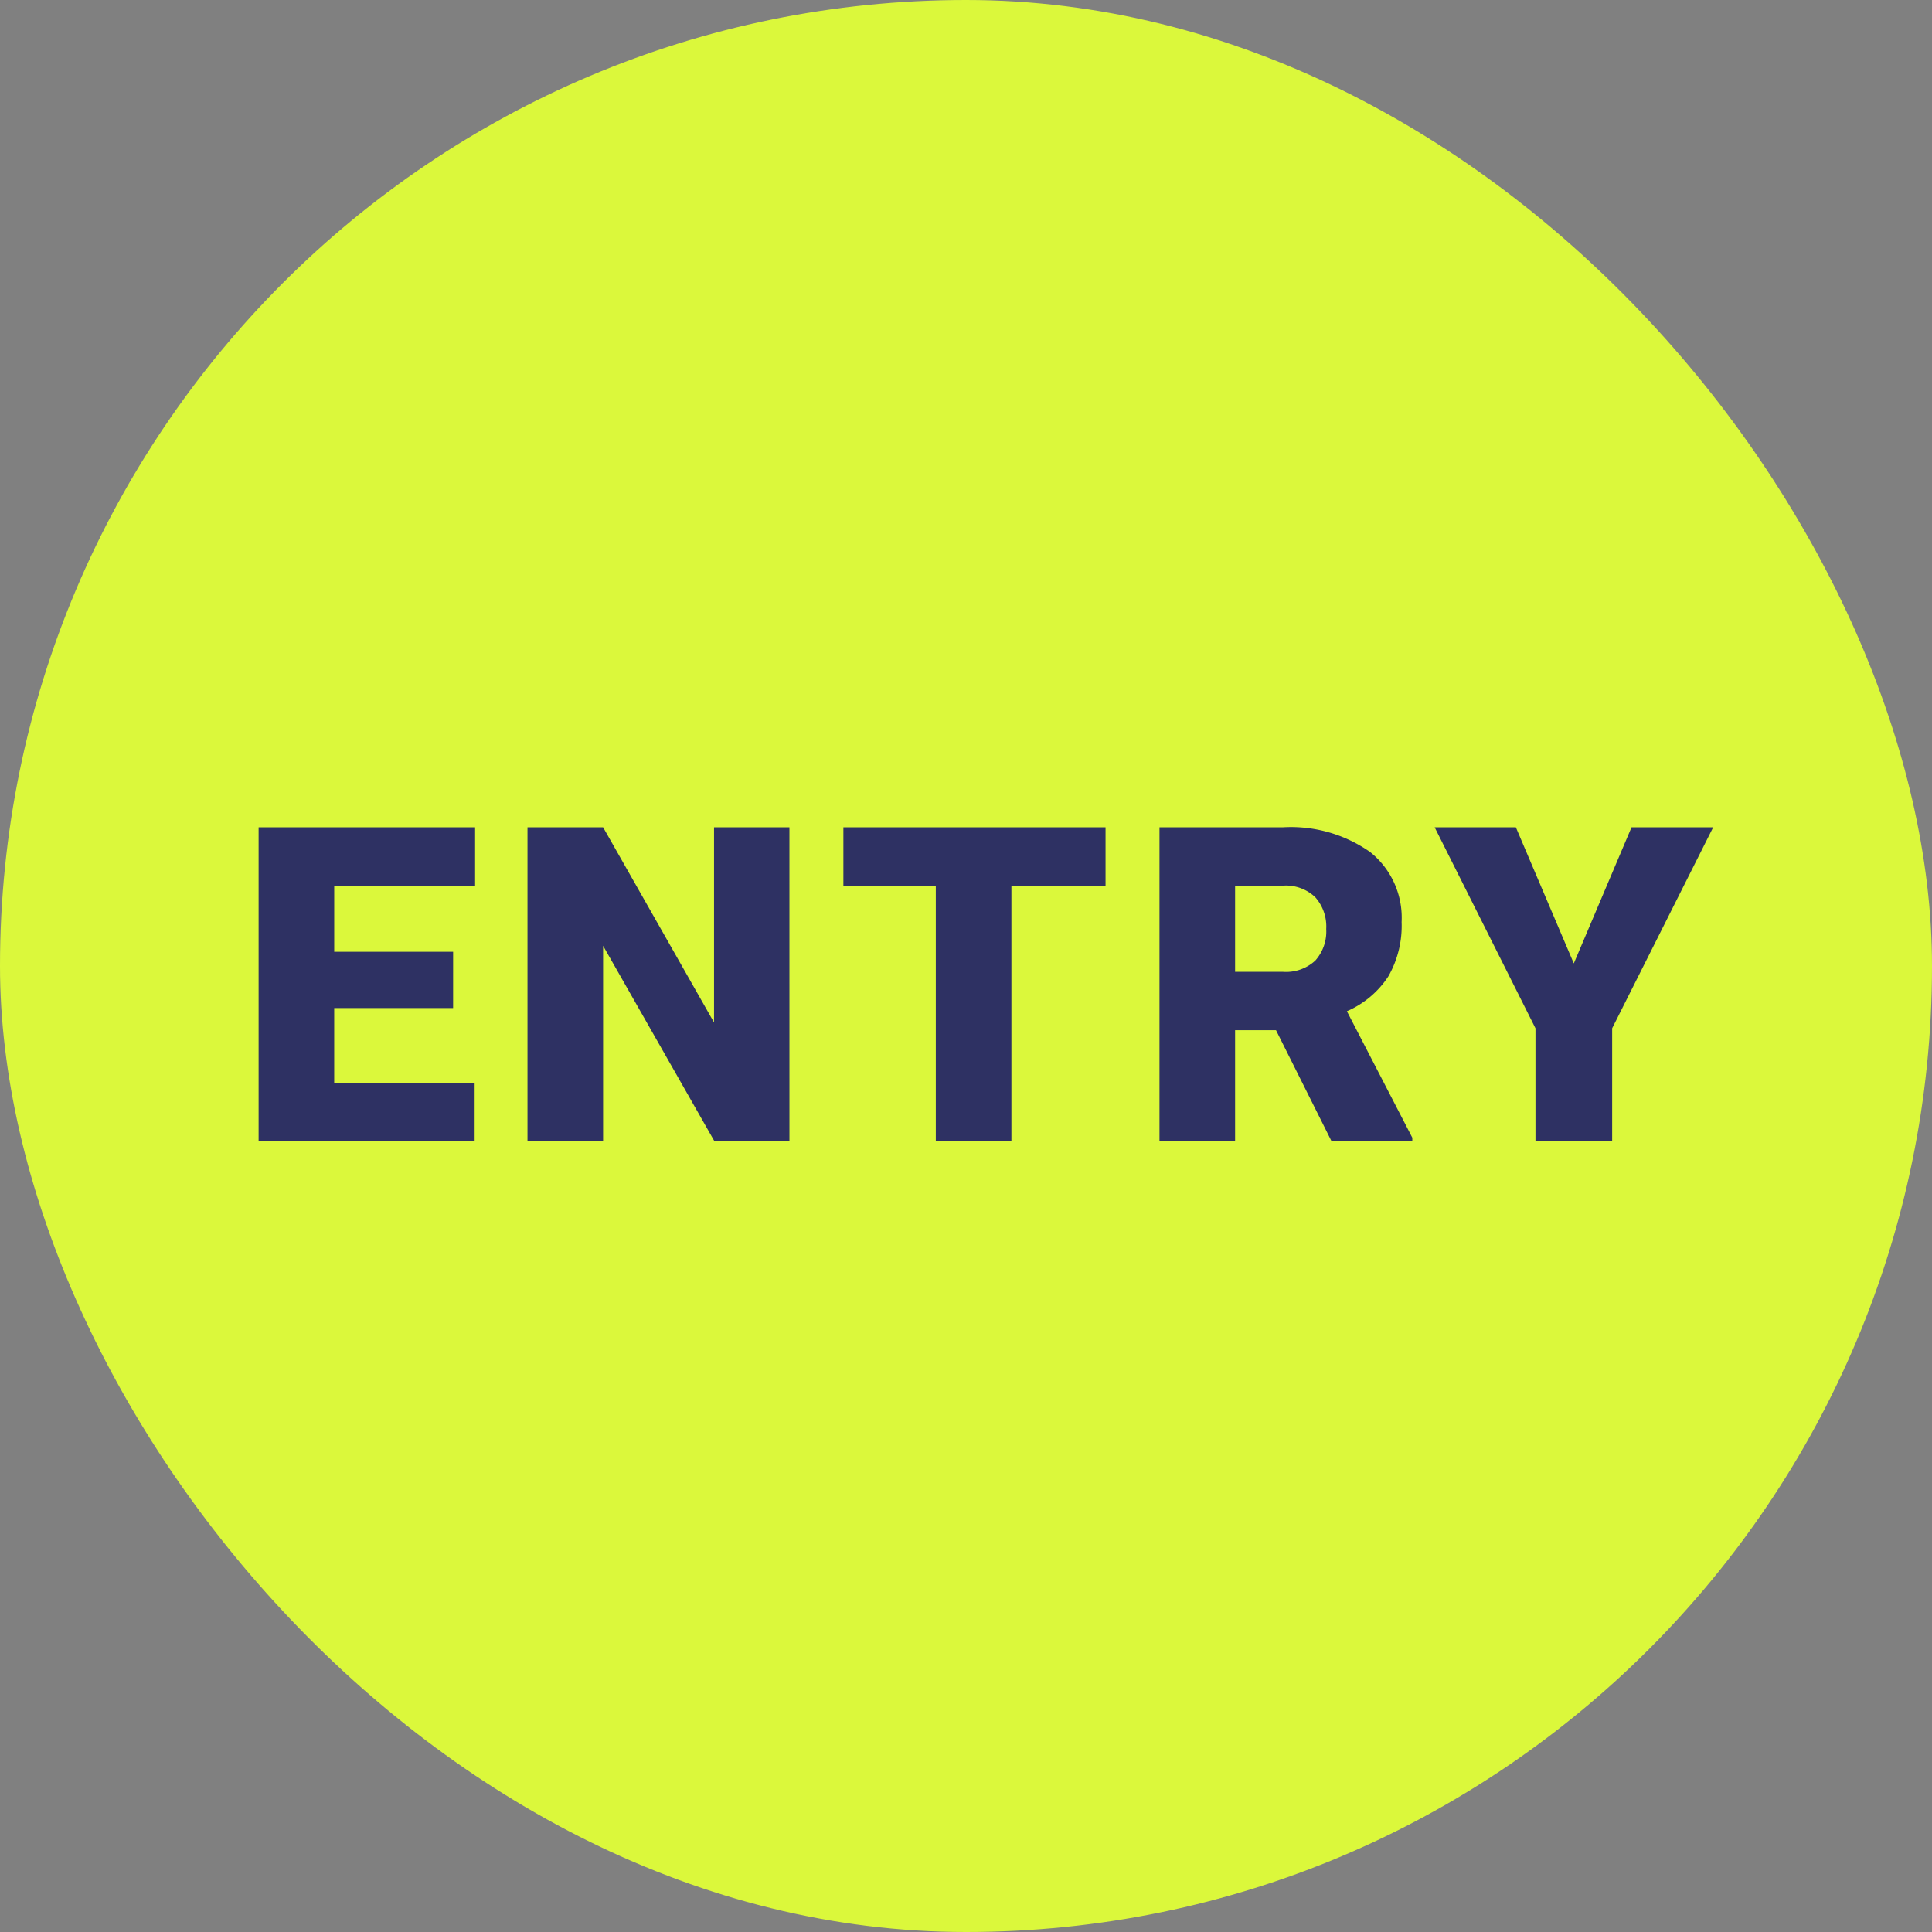
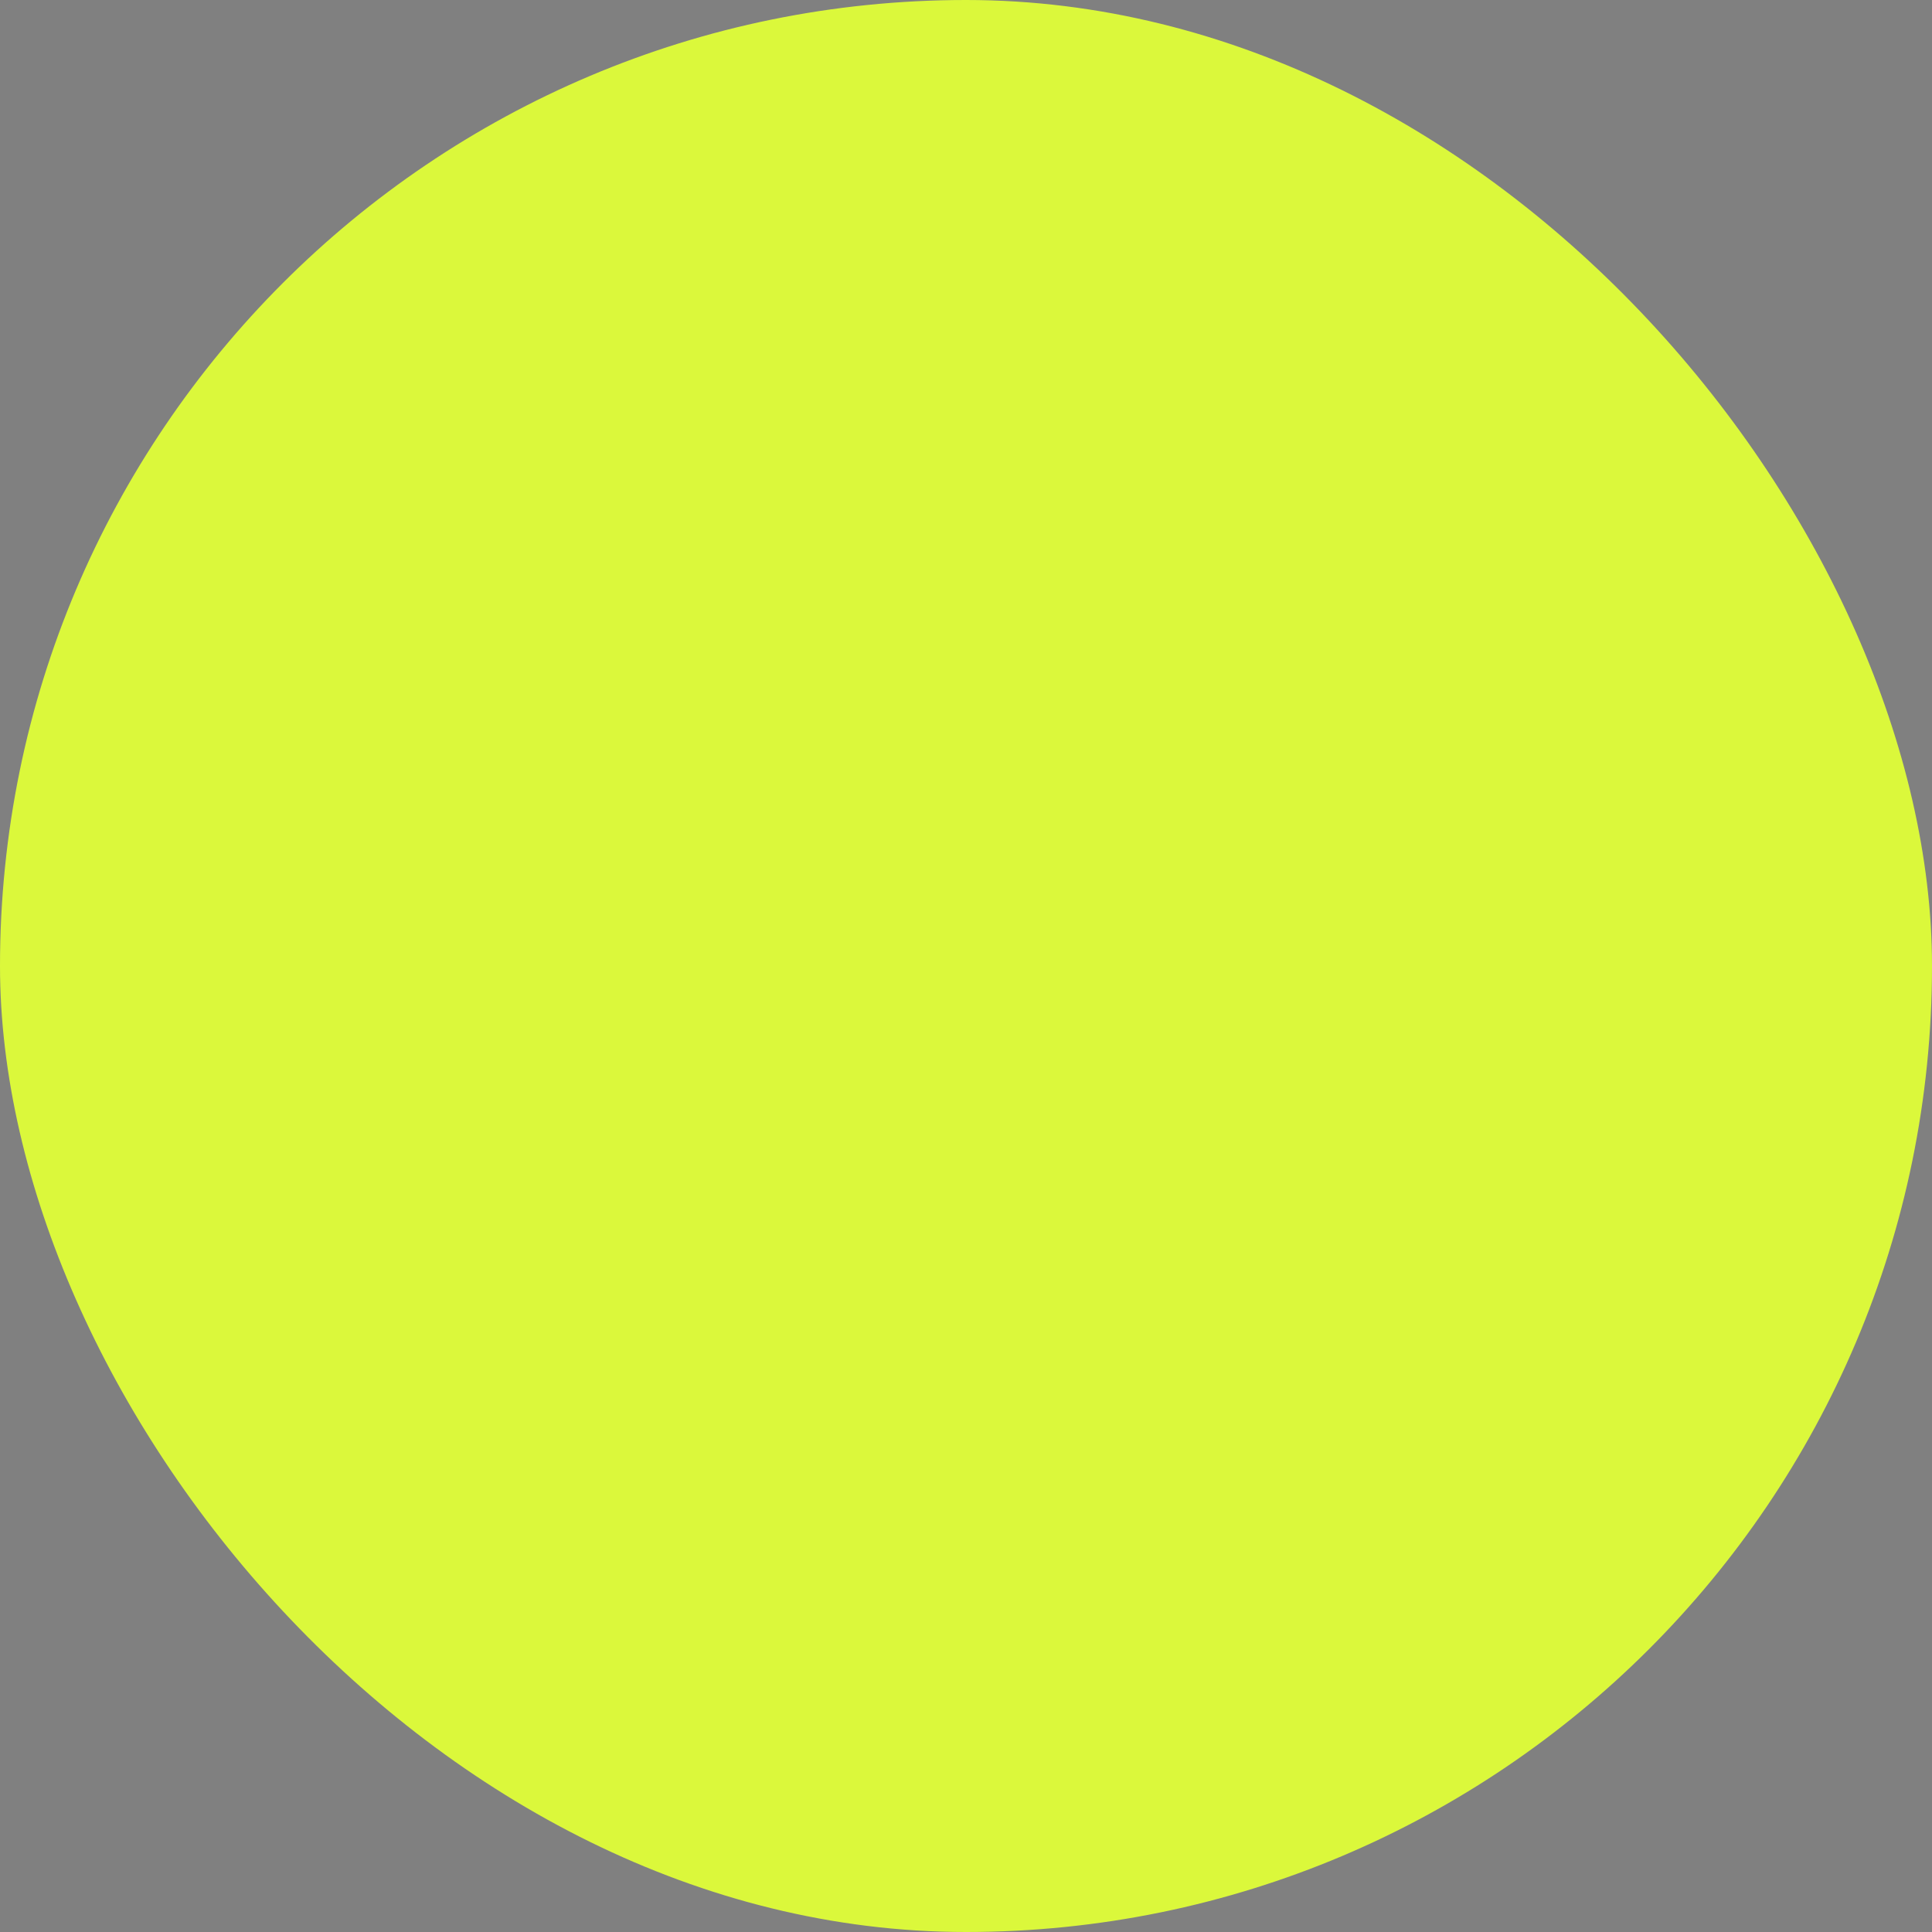
<svg xmlns="http://www.w3.org/2000/svg" width="127" height="127" viewBox="0 0 127 127">
  <rect x="0" y="0" width="127" height="127" fill="#808080" stroke="none" />
  <g id="グループ_85737" data-name="グループ 85737" transform="translate(-854.265 63.735)">
    <g id="グループ_85665" data-name="グループ 85665" transform="translate(854 -64)">
      <rect id="長方形_36428" data-name="長方形 36428" width="127" height="127" rx="63.5" transform="translate(0.265 0.265)" fill="#dbf83b" />
-       <path id="パス_96441" data-name="パス 96441" d="M-34.215-8.737h-7.816v4.914H-32.8V0H-47V-20.617h14.231v3.837h-9.261v4.347h7.816ZM-12.106,0h-4.942l-7.307-12.829V0h-4.97V-20.617h4.97l7.292,12.829V-20.617h4.956ZM8.673-16.78H2.485V0h-4.97V-16.78H-8.56v-3.837H8.673Zm11.206,9.5h-2.69V0h-4.97V-20.617h8.114a9.049,9.049,0,0,1,5.735,1.628,5.52,5.52,0,0,1,2.067,4.6,6.707,6.707,0,0,1-.871,3.568,6.182,6.182,0,0,1-2.726,2.294l4.3,8.312V0H23.519Zm-2.69-3.837h3.144a2.826,2.826,0,0,0,2.131-.743,2.869,2.869,0,0,0,.715-2.074,2.9,2.9,0,0,0-.722-2.089,2.8,2.8,0,0,0-2.124-.758H17.189Zm22.265-.552,3.795-8.949h5.367L41.975-7.406V0H36.934V-7.406L30.307-20.617h5.338Z" transform="translate(64.265 75.265)" fill="#2e3163" />
    </g>
  </g>
</svg>